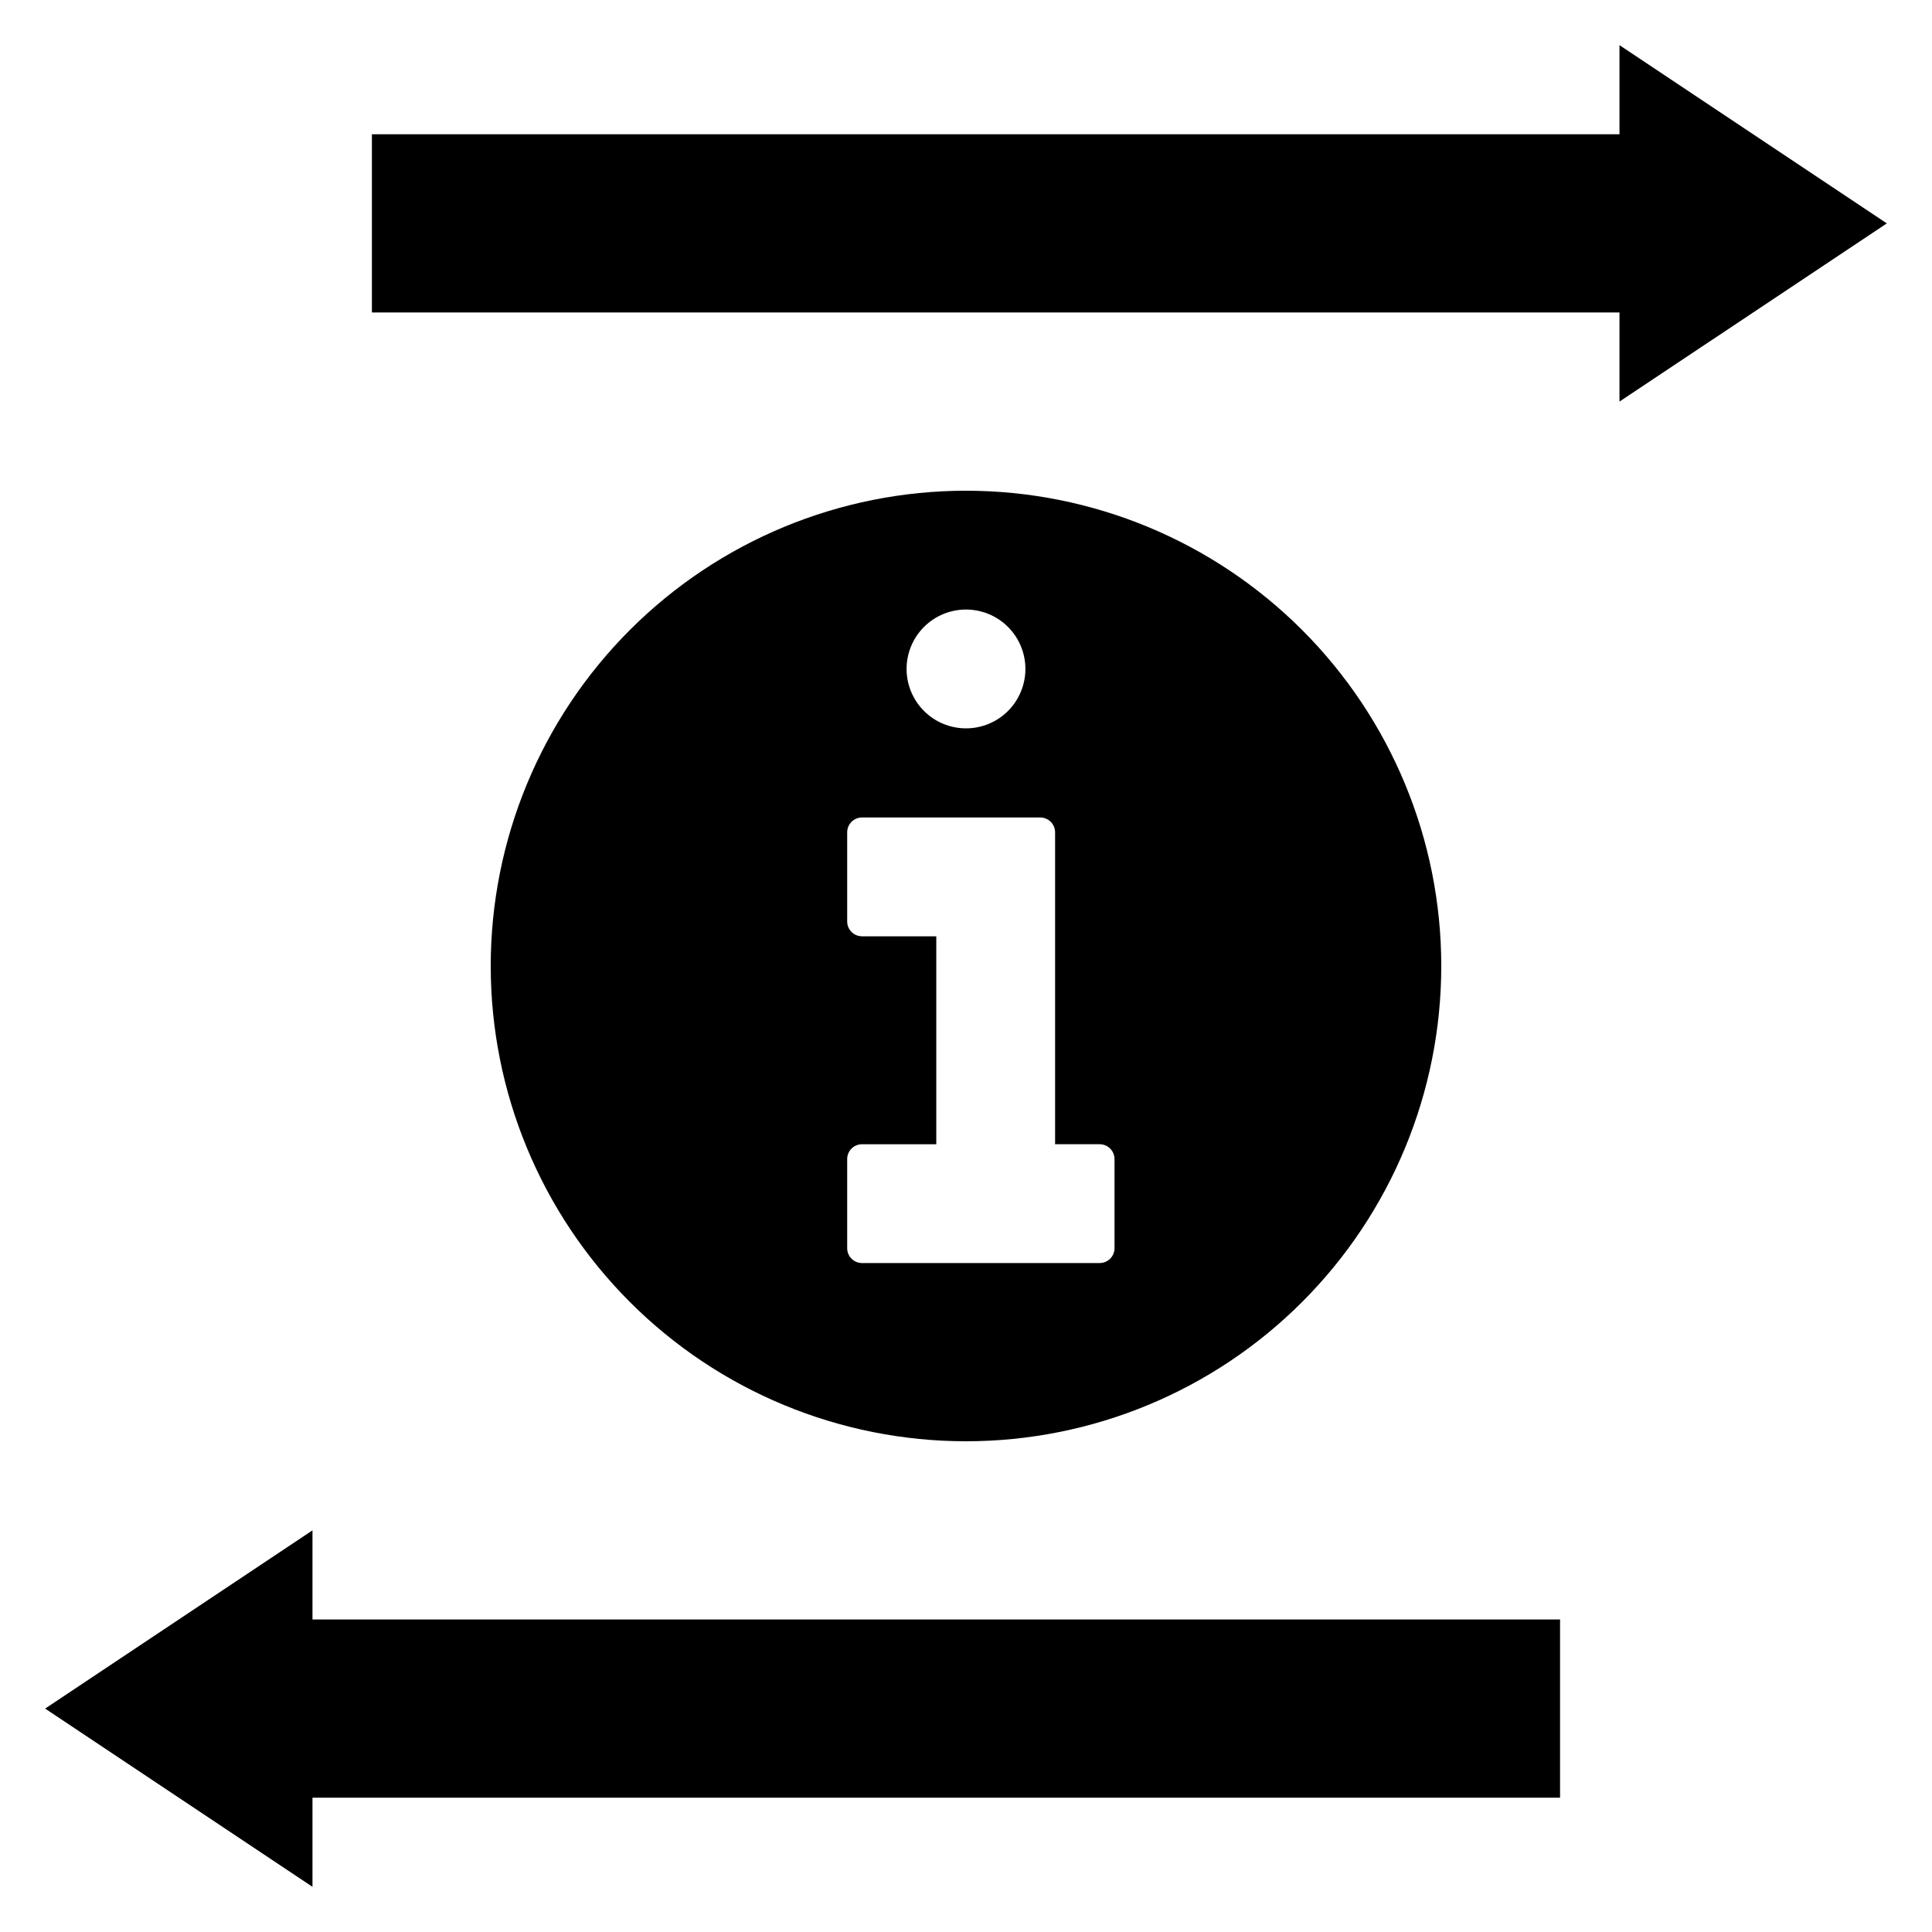
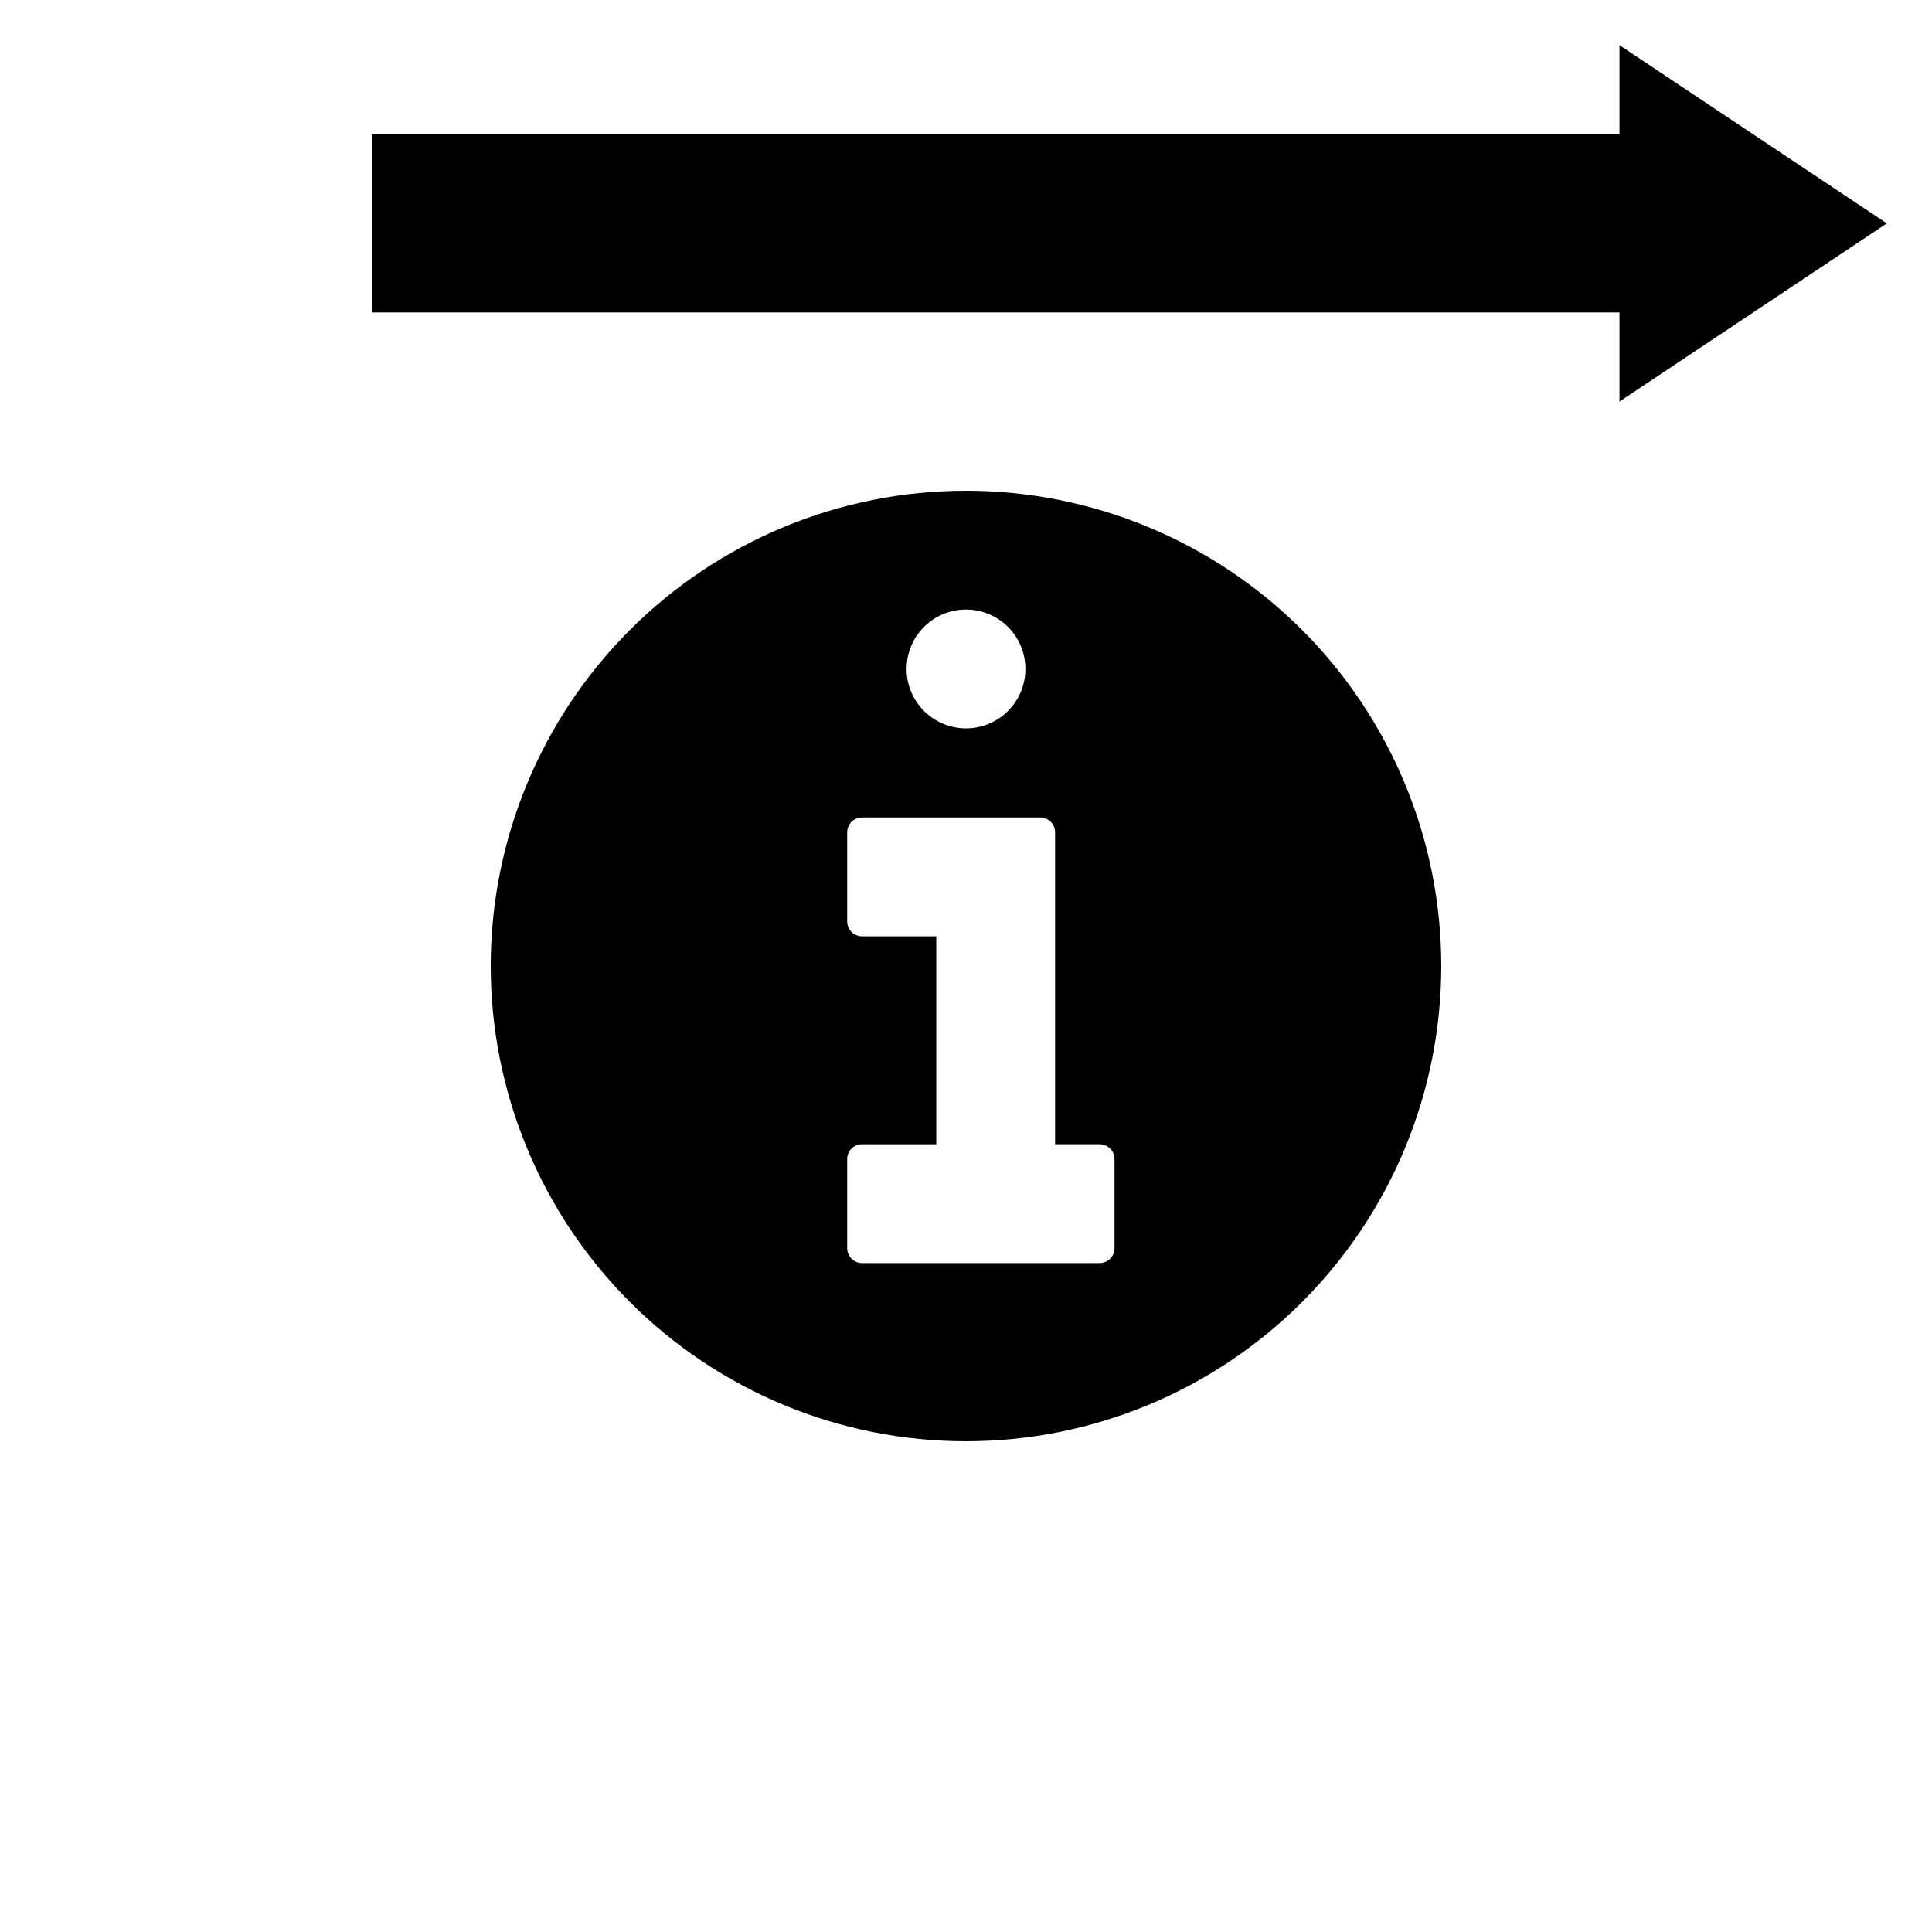
<svg xmlns="http://www.w3.org/2000/svg" fill="#000000" width="800px" height="800px" version="1.1" viewBox="144 144 512 512">
  <g>
    <path d="m525.95 400c0-33.406-13.27-65.441-36.891-89.062-23.617-23.621-55.656-36.891-89.059-36.891-33.406 0-65.441 13.27-89.062 36.891s-36.891 55.656-36.891 89.062c0 33.402 13.27 65.441 36.891 89.059 23.621 23.621 55.656 36.891 89.062 36.891 33.402 0 65.441-13.27 89.059-36.891 23.621-23.617 36.891-55.656 36.891-89.059zm-125.95-94.465c4.176 0 8.18 1.656 11.133 4.609 2.949 2.953 4.609 6.957 4.609 11.133 0 4.176-1.66 8.18-4.609 11.133-2.953 2.953-6.957 4.613-11.133 4.613s-8.18-1.66-11.133-4.613c-2.953-2.953-4.613-6.957-4.613-11.133 0-4.176 1.66-8.18 4.613-11.133 2.953-2.953 6.957-4.609 11.133-4.609zm-31.488 169.25v-23.617 0.004c0-2.176 1.762-3.938 3.934-3.938h19.68v-55.105h-19.68c-2.172 0-3.934-1.762-3.934-3.934v-23.617c0-2.172 1.762-3.938 3.934-3.938h47.234c1.043 0 2.043 0.418 2.781 1.156 0.738 0.738 1.152 1.738 1.152 2.781v82.656h11.809c1.043 0 2.047 0.414 2.785 1.152 0.738 0.738 1.152 1.738 1.152 2.785v23.617-0.004c0 1.047-0.414 2.047-1.152 2.785-0.738 0.738-1.742 1.152-2.785 1.152h-62.977c-2.172 0-3.934-1.762-3.934-3.938z" />
    <path d="m573.18 179.58h-330.62v47.23h330.62v23.617l70.848-47.23-70.848-47.234z" />
-     <path d="m226.81 620.41h330.62v-47.23h-330.62v-23.617l-70.848 47.234 70.848 47.23z" />
  </g>
</svg>